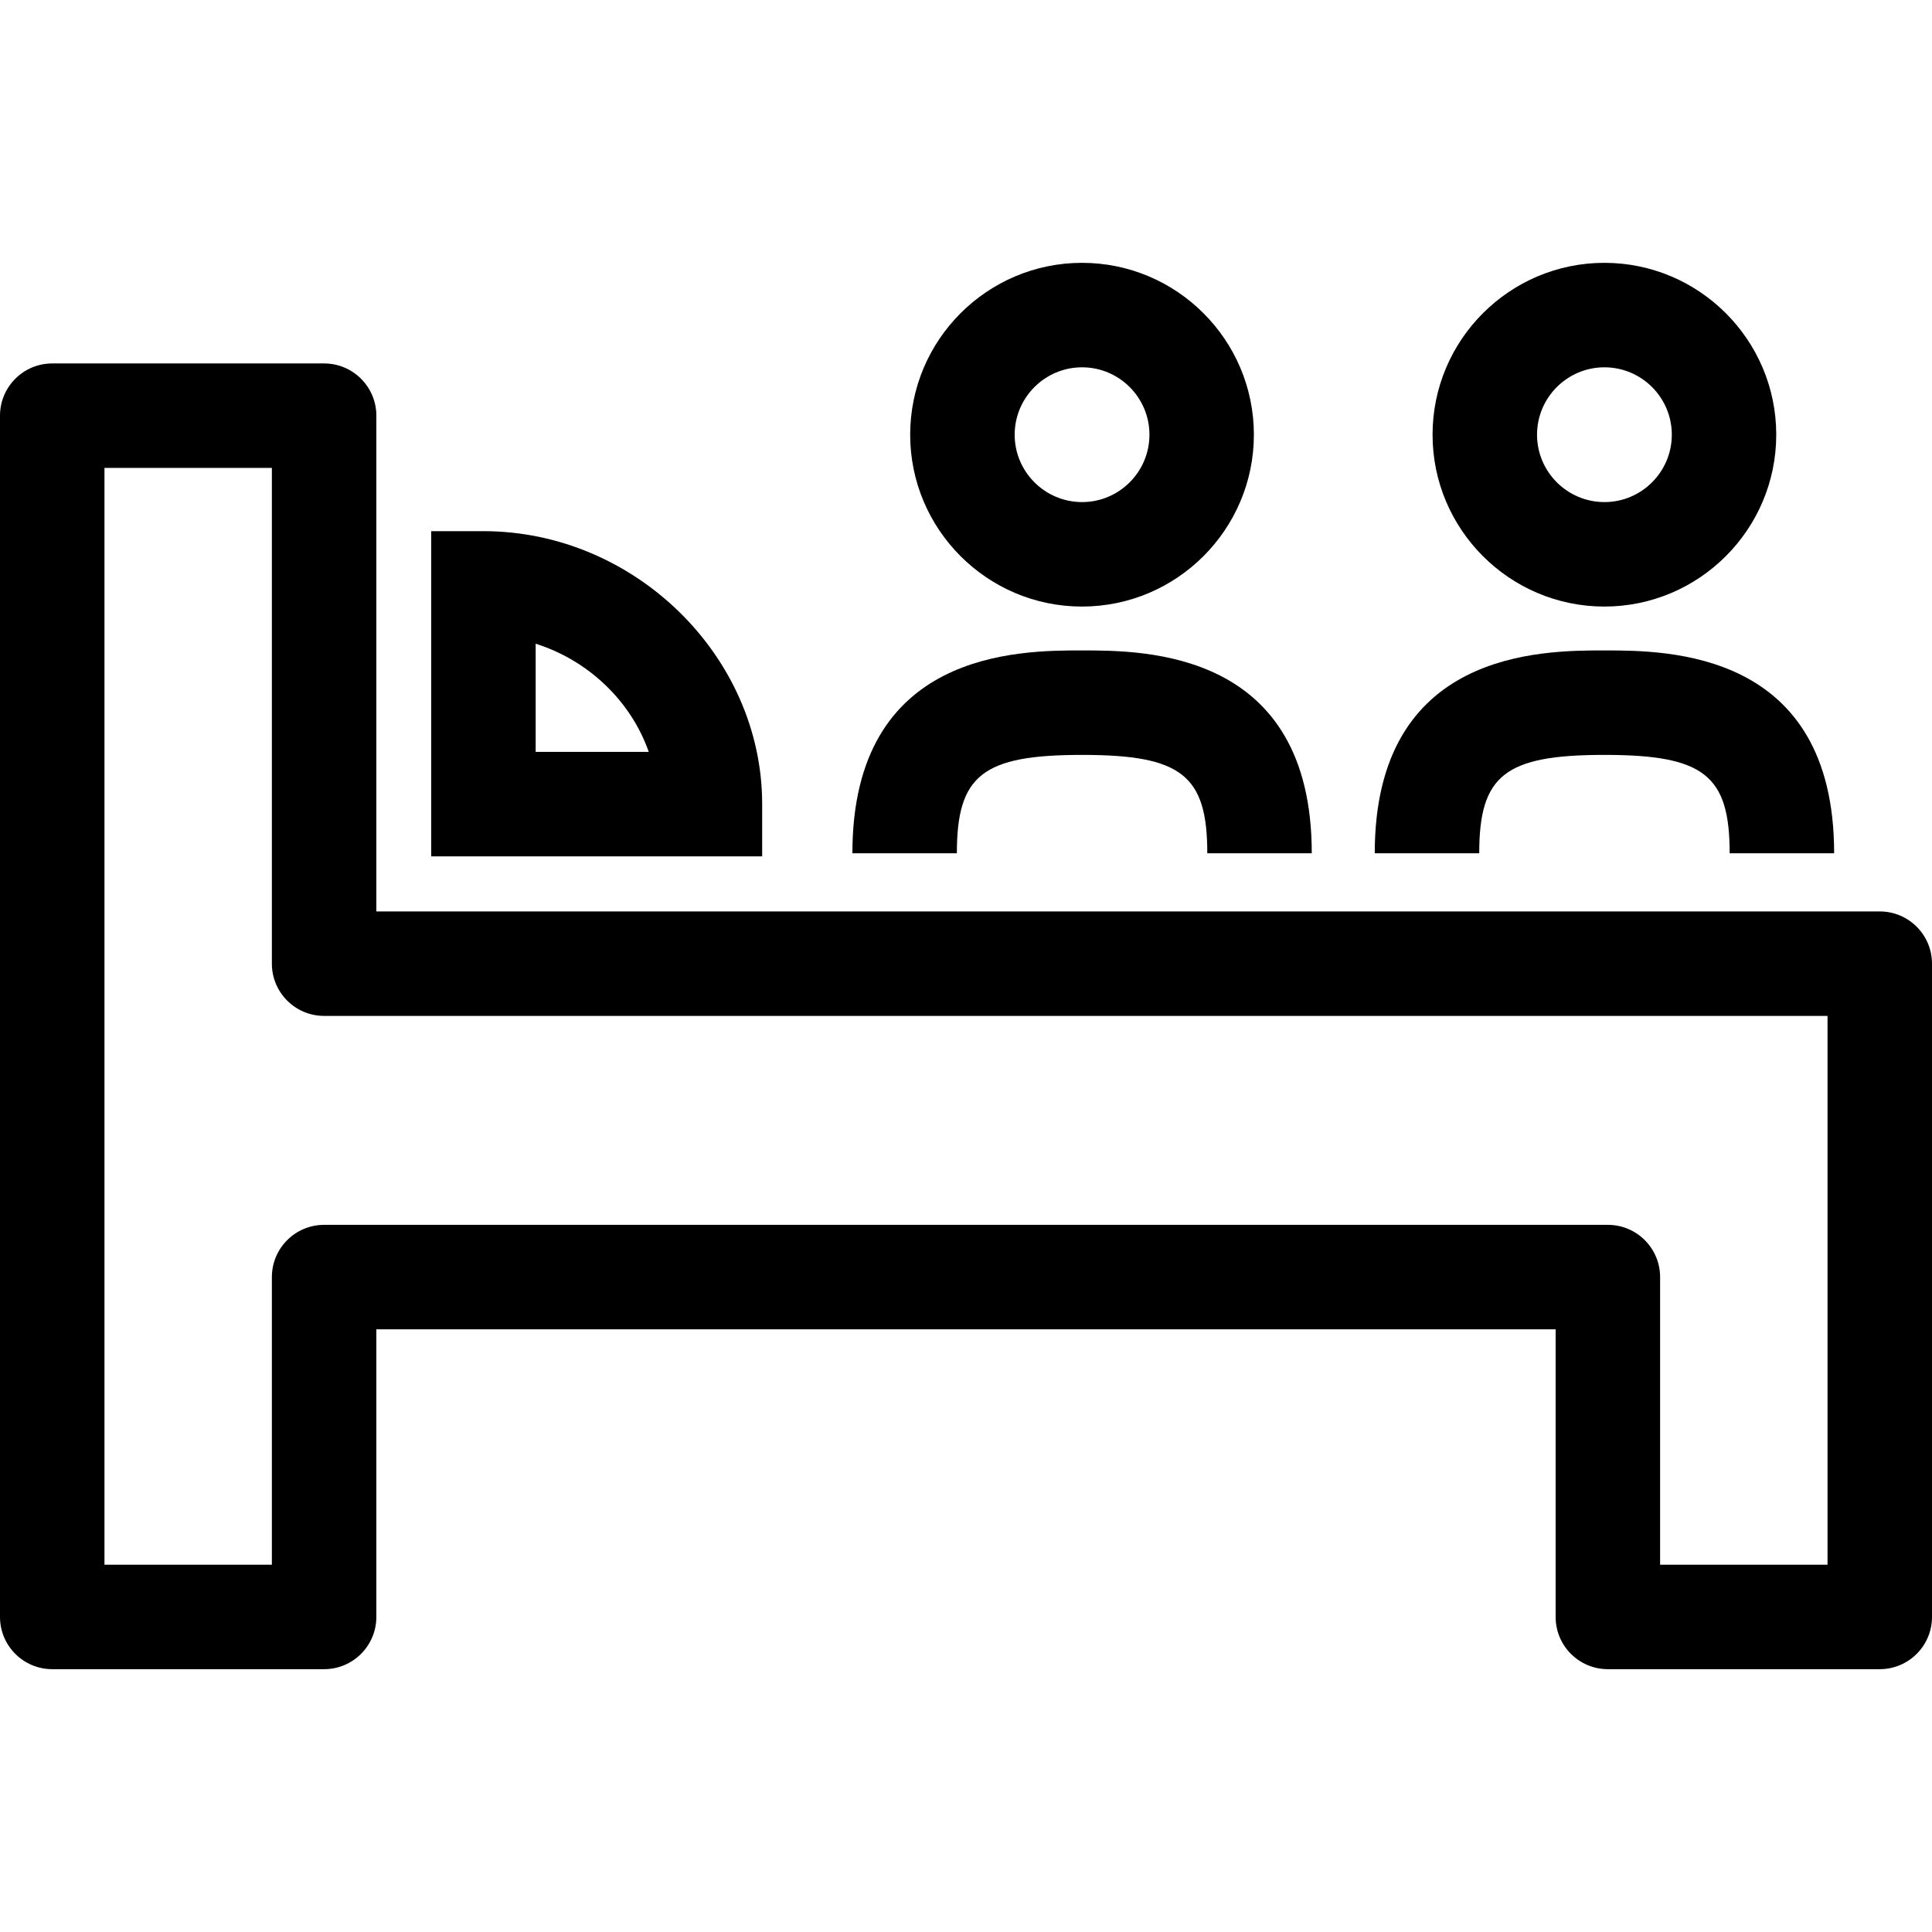
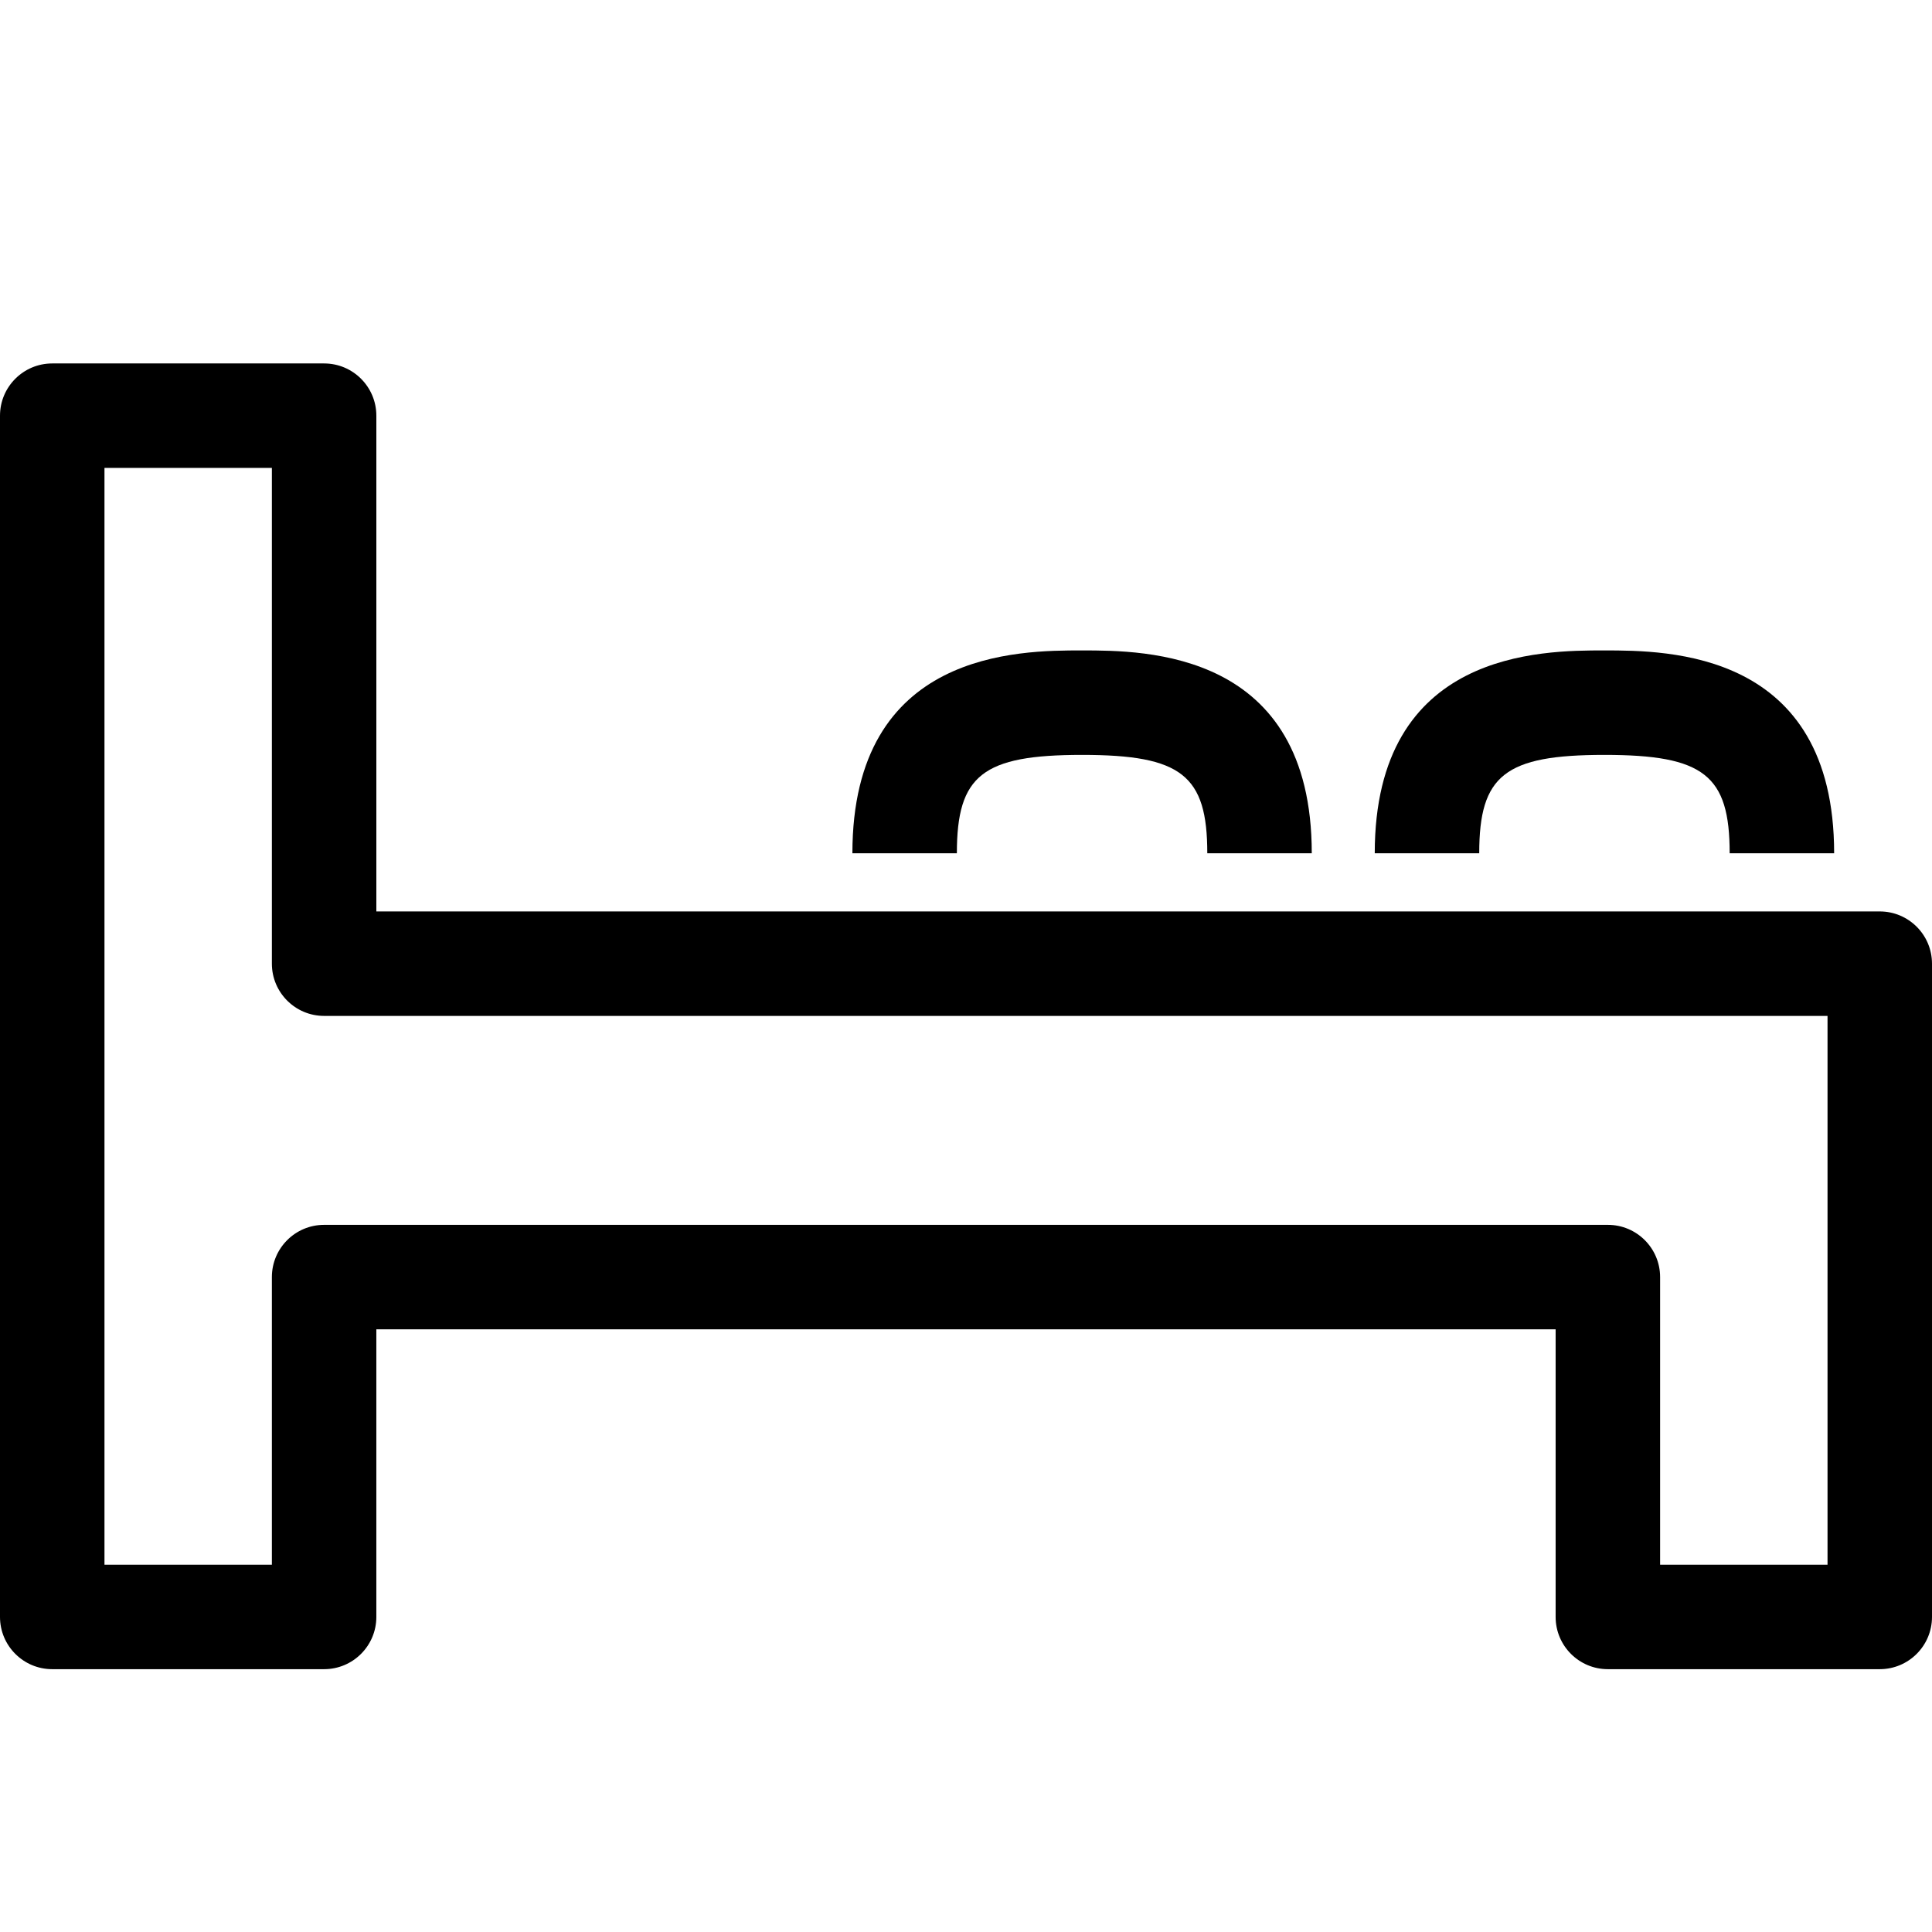
<svg xmlns="http://www.w3.org/2000/svg" version="1.1" id="Capa_1" x="0px" y="0px" width="265.136px" height="265.137px" viewBox="0 0 265.136 265.137" style="enable-background:new 0 0 265.136 265.137;" xml:space="preserve">
  <g>
    <g>
      <path d="M265.136,221.898v-89.649c0-3.958-3.211-7.169-7.168-7.169H51.648V57.046c0-3.958-3.213-7.169-7.168-7.169H7.168    C3.211,49.877,0,53.088,0,57.046v164.853c0,3.958,3.211,7.169,7.168,7.169h37.311c3.956,0,7.168-3.211,7.168-7.169V182.43h161.838    v39.469c0,3.958,3.211,7.169,7.169,7.169h37.313C261.925,229.067,265.136,225.856,265.136,221.898z M250.799,214.73h-22.976    v-39.47c0-3.958-3.211-7.169-7.169-7.169H44.479c-3.958,0-7.168,3.211-7.168,7.169v39.47H14.337V64.214h22.974v68.035    c0,3.957,3.211,7.168,7.168,7.168h206.32V214.73z" />
-       <path d="M59.174,72.893v44.627h45.422v-7.169c0-20.306-17.516-37.458-38.254-37.458H59.174z M73.511,88.338    c7.236,2.285,13.082,7.88,15.518,14.844H73.511V88.338z" />
-       <path d="M172.075,59.655c0-13.005-10.58-23.585-23.587-23.585c-13,0-23.581,10.581-23.581,23.585    c0,13.004,10.58,23.585,23.581,23.585C161.495,83.24,172.075,72.652,172.075,59.655z M139.247,59.655    c0-5.094,4.149-9.248,9.25-9.248c5.097,0,9.246,4.149,9.246,9.248c0,5.099-4.149,9.248-9.246,9.248    C143.396,68.902,139.247,64.749,139.247,59.655z" />
      <path d="M116.978,117.1h14.337c0-10.725,3.531-13.502,17.182-13.502c13.646,0,17.185,2.777,17.185,13.502h14.337    c0-27.839-22.901-27.839-31.521-27.839C139.873,89.26,116.978,89.26,116.978,117.1z" />
-       <path d="M243.761,59.655c0-13.005-10.58-23.585-23.587-23.585c-13.003,0-23.578,10.581-23.578,23.585    c0,13.004,10.575,23.585,23.578,23.585C233.181,83.24,243.761,72.652,243.761,59.655z M210.933,59.655    c0-5.094,4.149-9.248,9.25-9.248c5.097,0,9.246,4.149,9.246,9.248c0,5.099-4.149,9.248-9.246,9.248    C215.083,68.902,210.933,64.749,210.933,59.655z" />
      <path d="M188.662,117.1H203c0-10.725,3.532-13.502,17.184-13.502c13.646,0,17.185,2.777,17.185,13.502h14.337    c0-27.839-22.901-27.839-31.521-27.839C211.558,89.26,188.662,89.26,188.662,117.1z" />
    </g>
  </g>
  <g>
</g>
  <g>
</g>
  <g>
</g>
  <g>
</g>
  <g>
</g>
  <g>
</g>
  <g>
</g>
  <g>
</g>
  <g>
</g>
  <g>
</g>
  <g>
</g>
  <g>
</g>
  <g>
</g>
  <g>
</g>
  <g>
</g>
</svg>